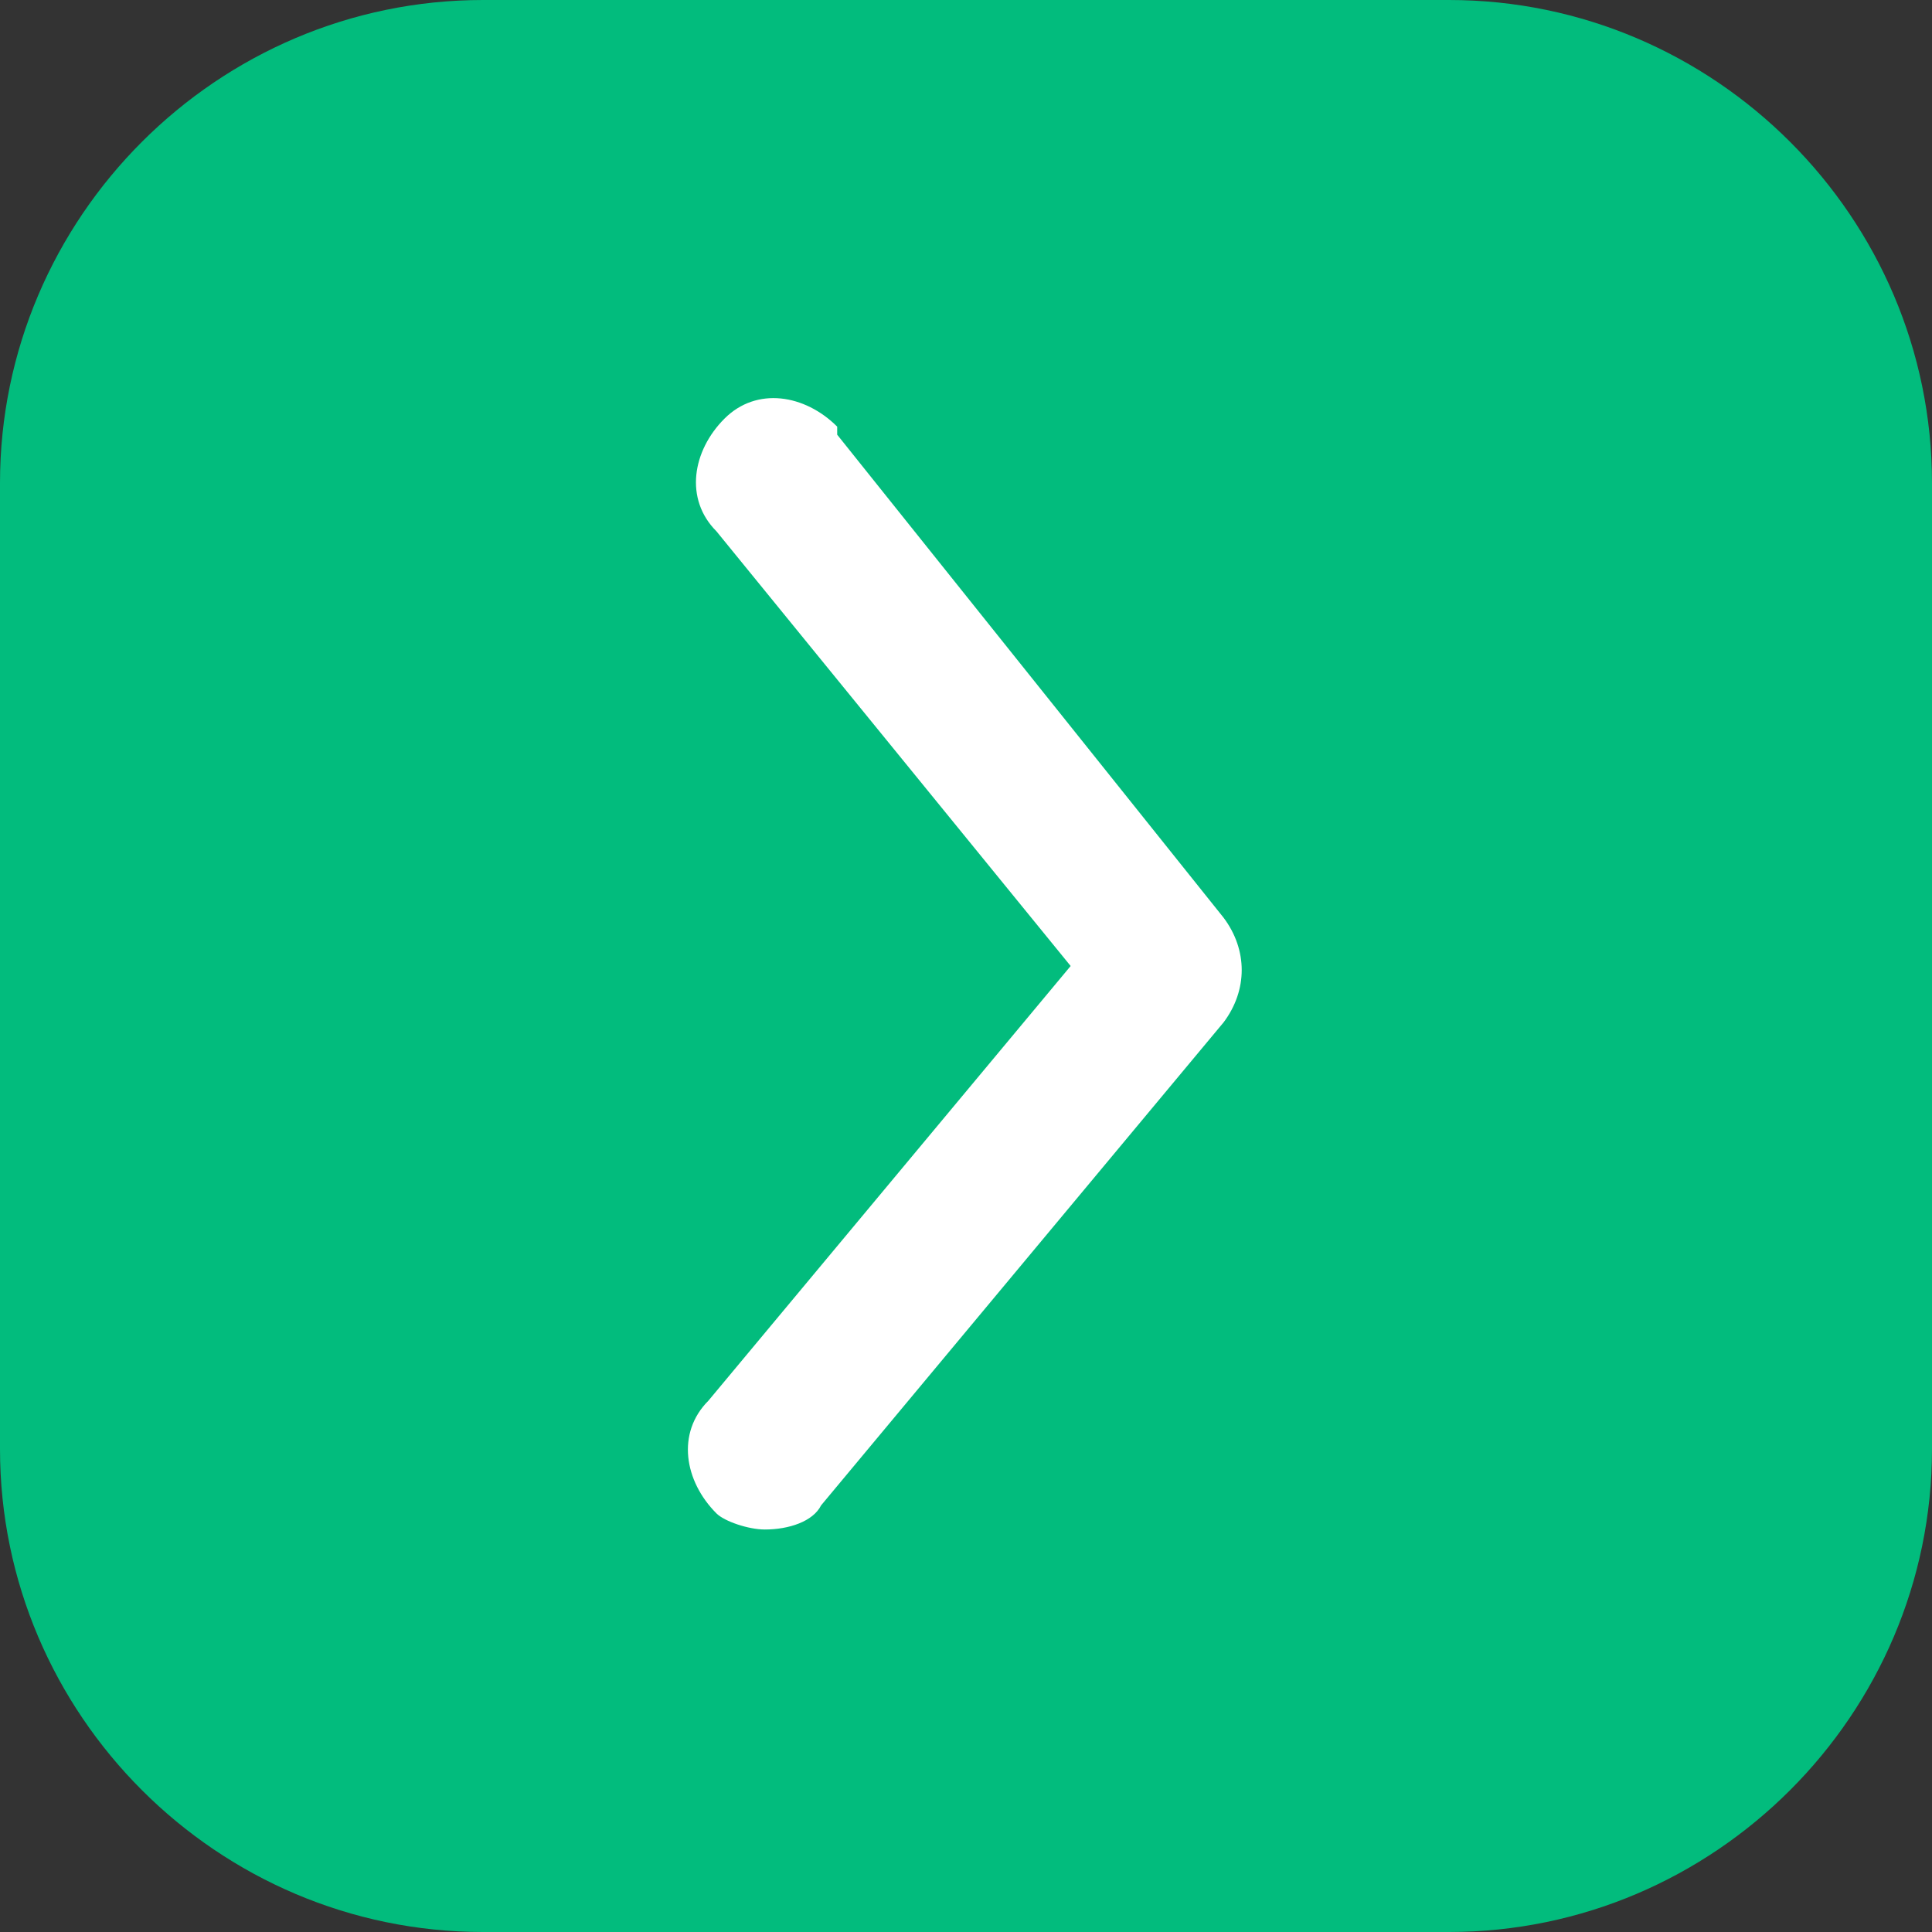
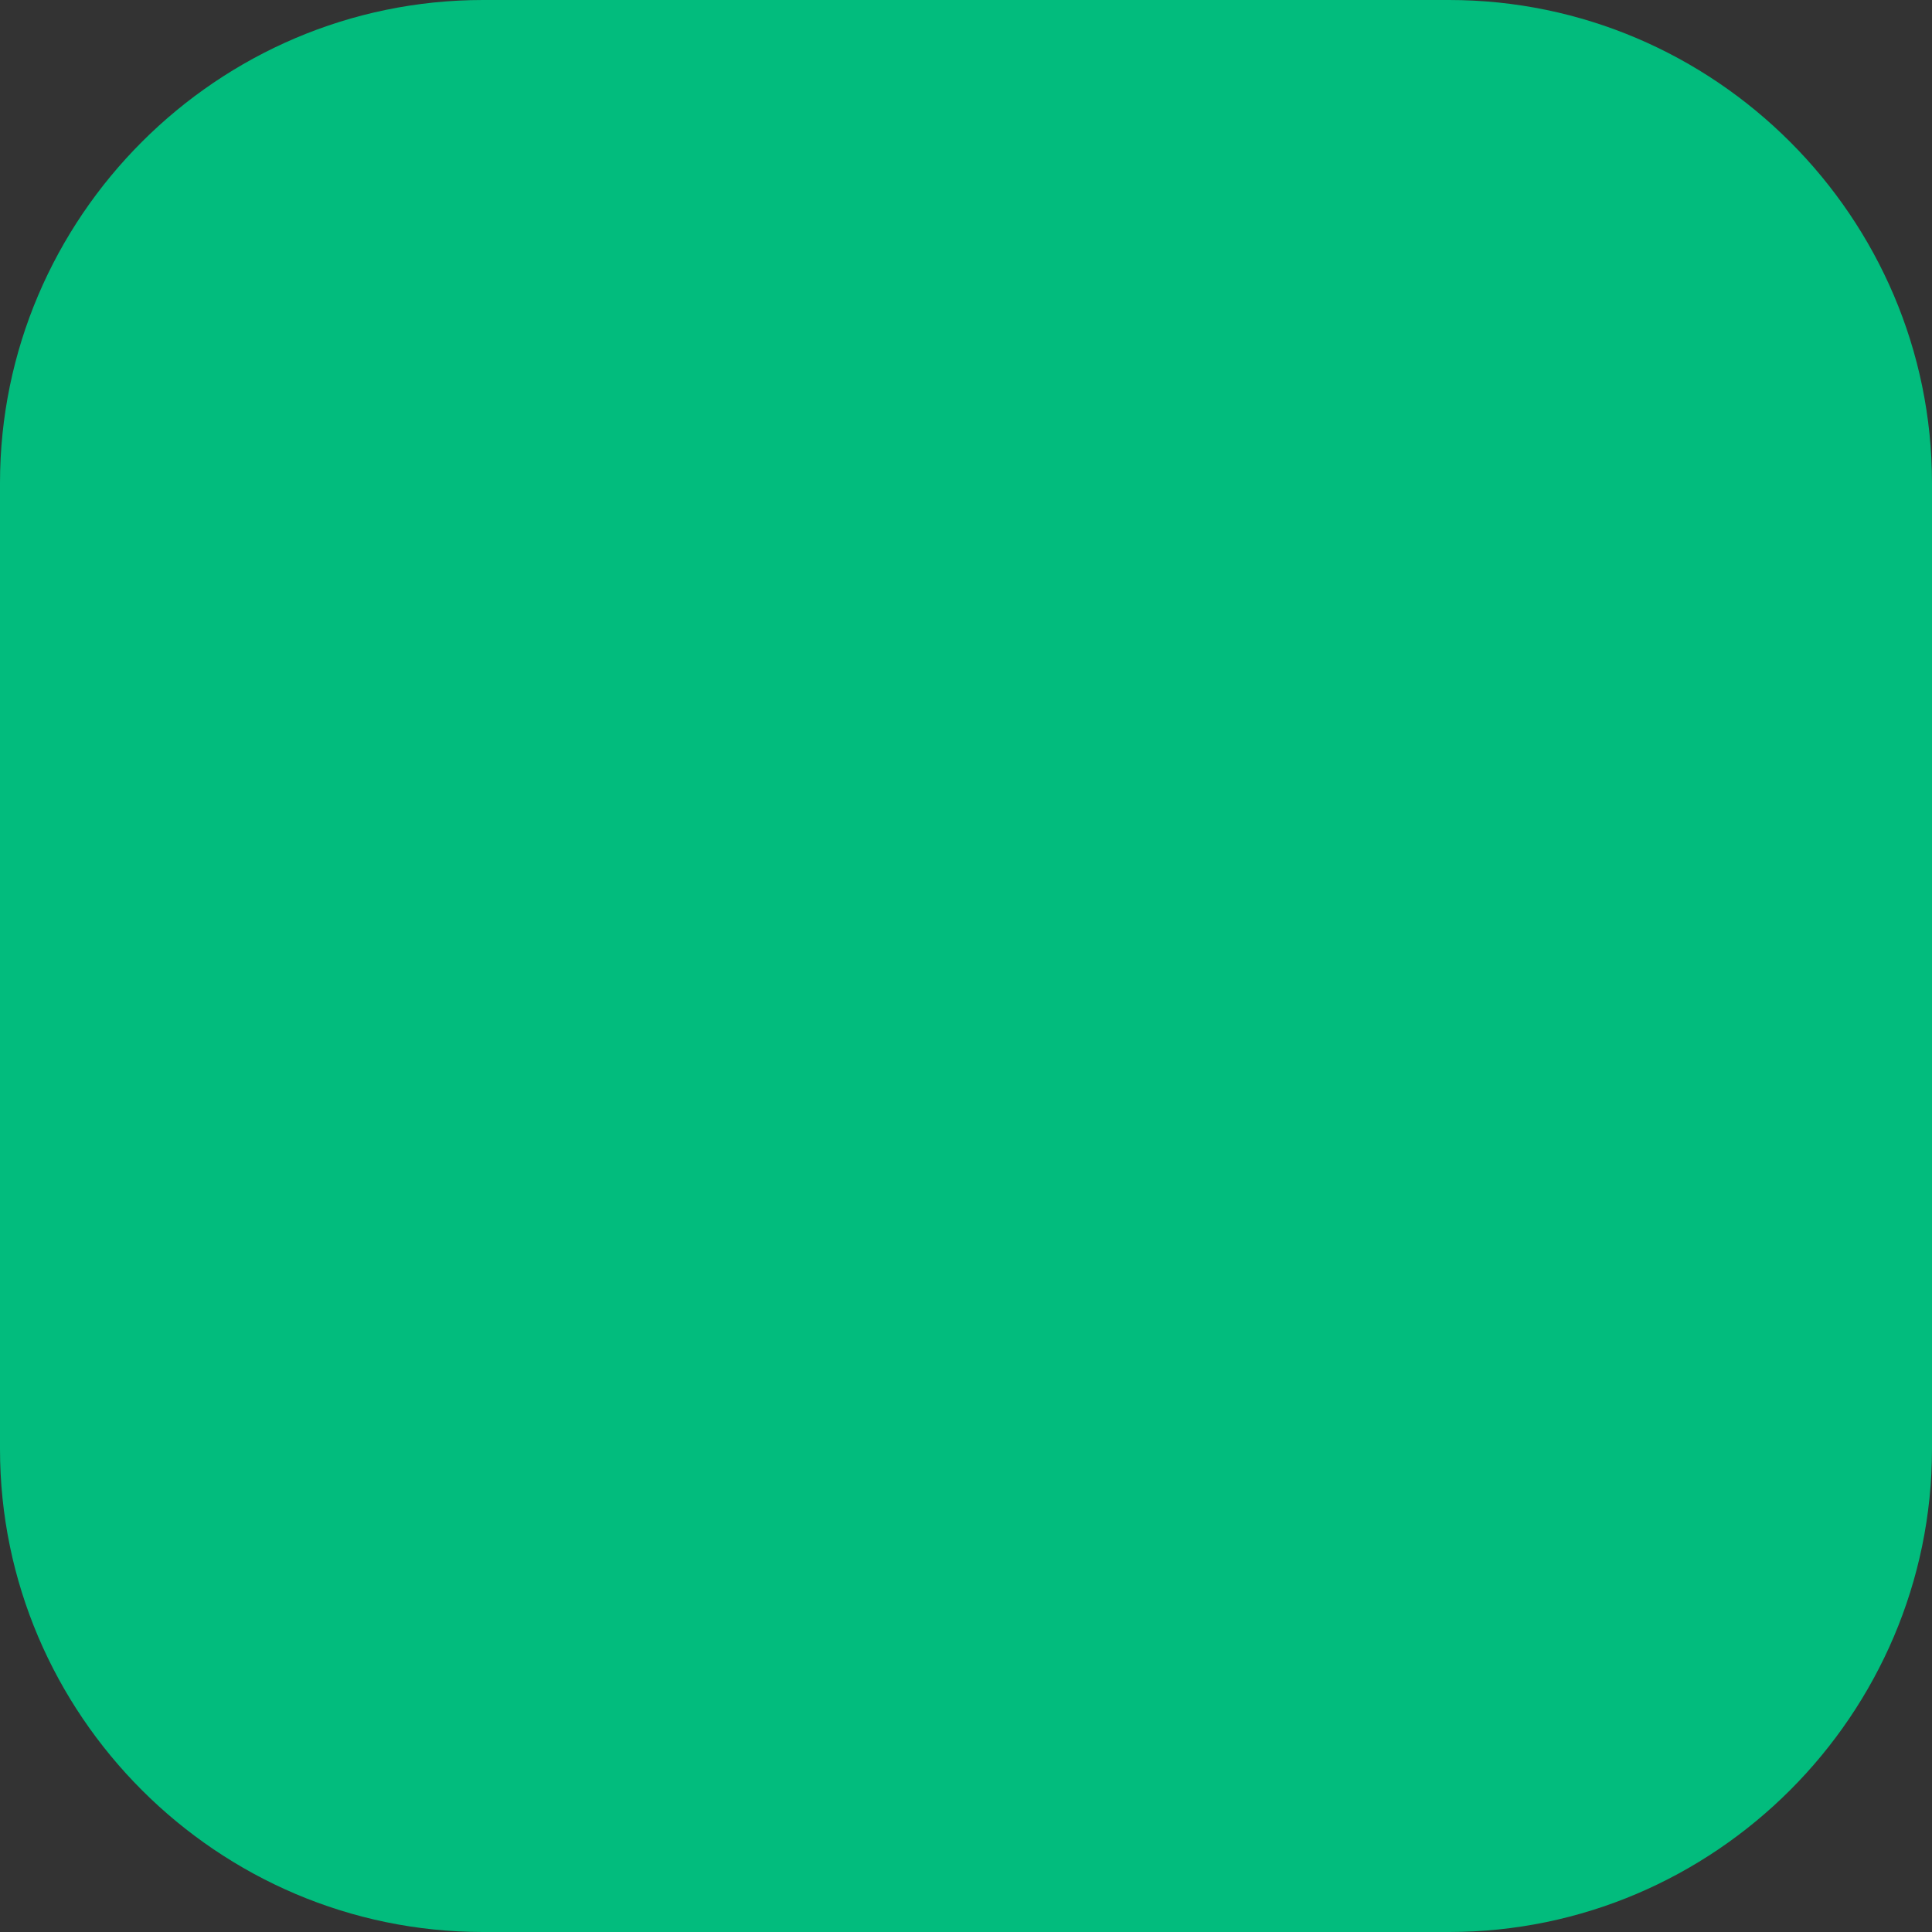
<svg xmlns="http://www.w3.org/2000/svg" id="Layer_1" enable-background="new 0 0 24 24" height="512" viewBox="0 0 24 24" width="512">
  <rect x="0" y="0" width="24" height="24" fill="#333333" stroke="none" />
  <switch>
    <g>
      <path d="m18 24h-12c-3.3 0-6-2.7-6-6v-12c0-3.3 2.7-6 6-6h12c3.3 0 6 2.7 6 6v12c0 3.3-2.7 6-6 6z" fill="#02bc7d" />
-       <path d="m9.5 19c-.2 0-.5-.1-.6-.2-.4-.4-.5-1-.1-1.4l4.5-5.4-4.4-5.4c-.4-.4-.3-1 .1-1.4.4-.4 1-.3 1.4.1v.1l4.8 6c.3.4.3.9 0 1.3l-5 6c-.1.2-.4.3-.7.3z" fill="#fff" />
    </g>
  </switch>
</svg>